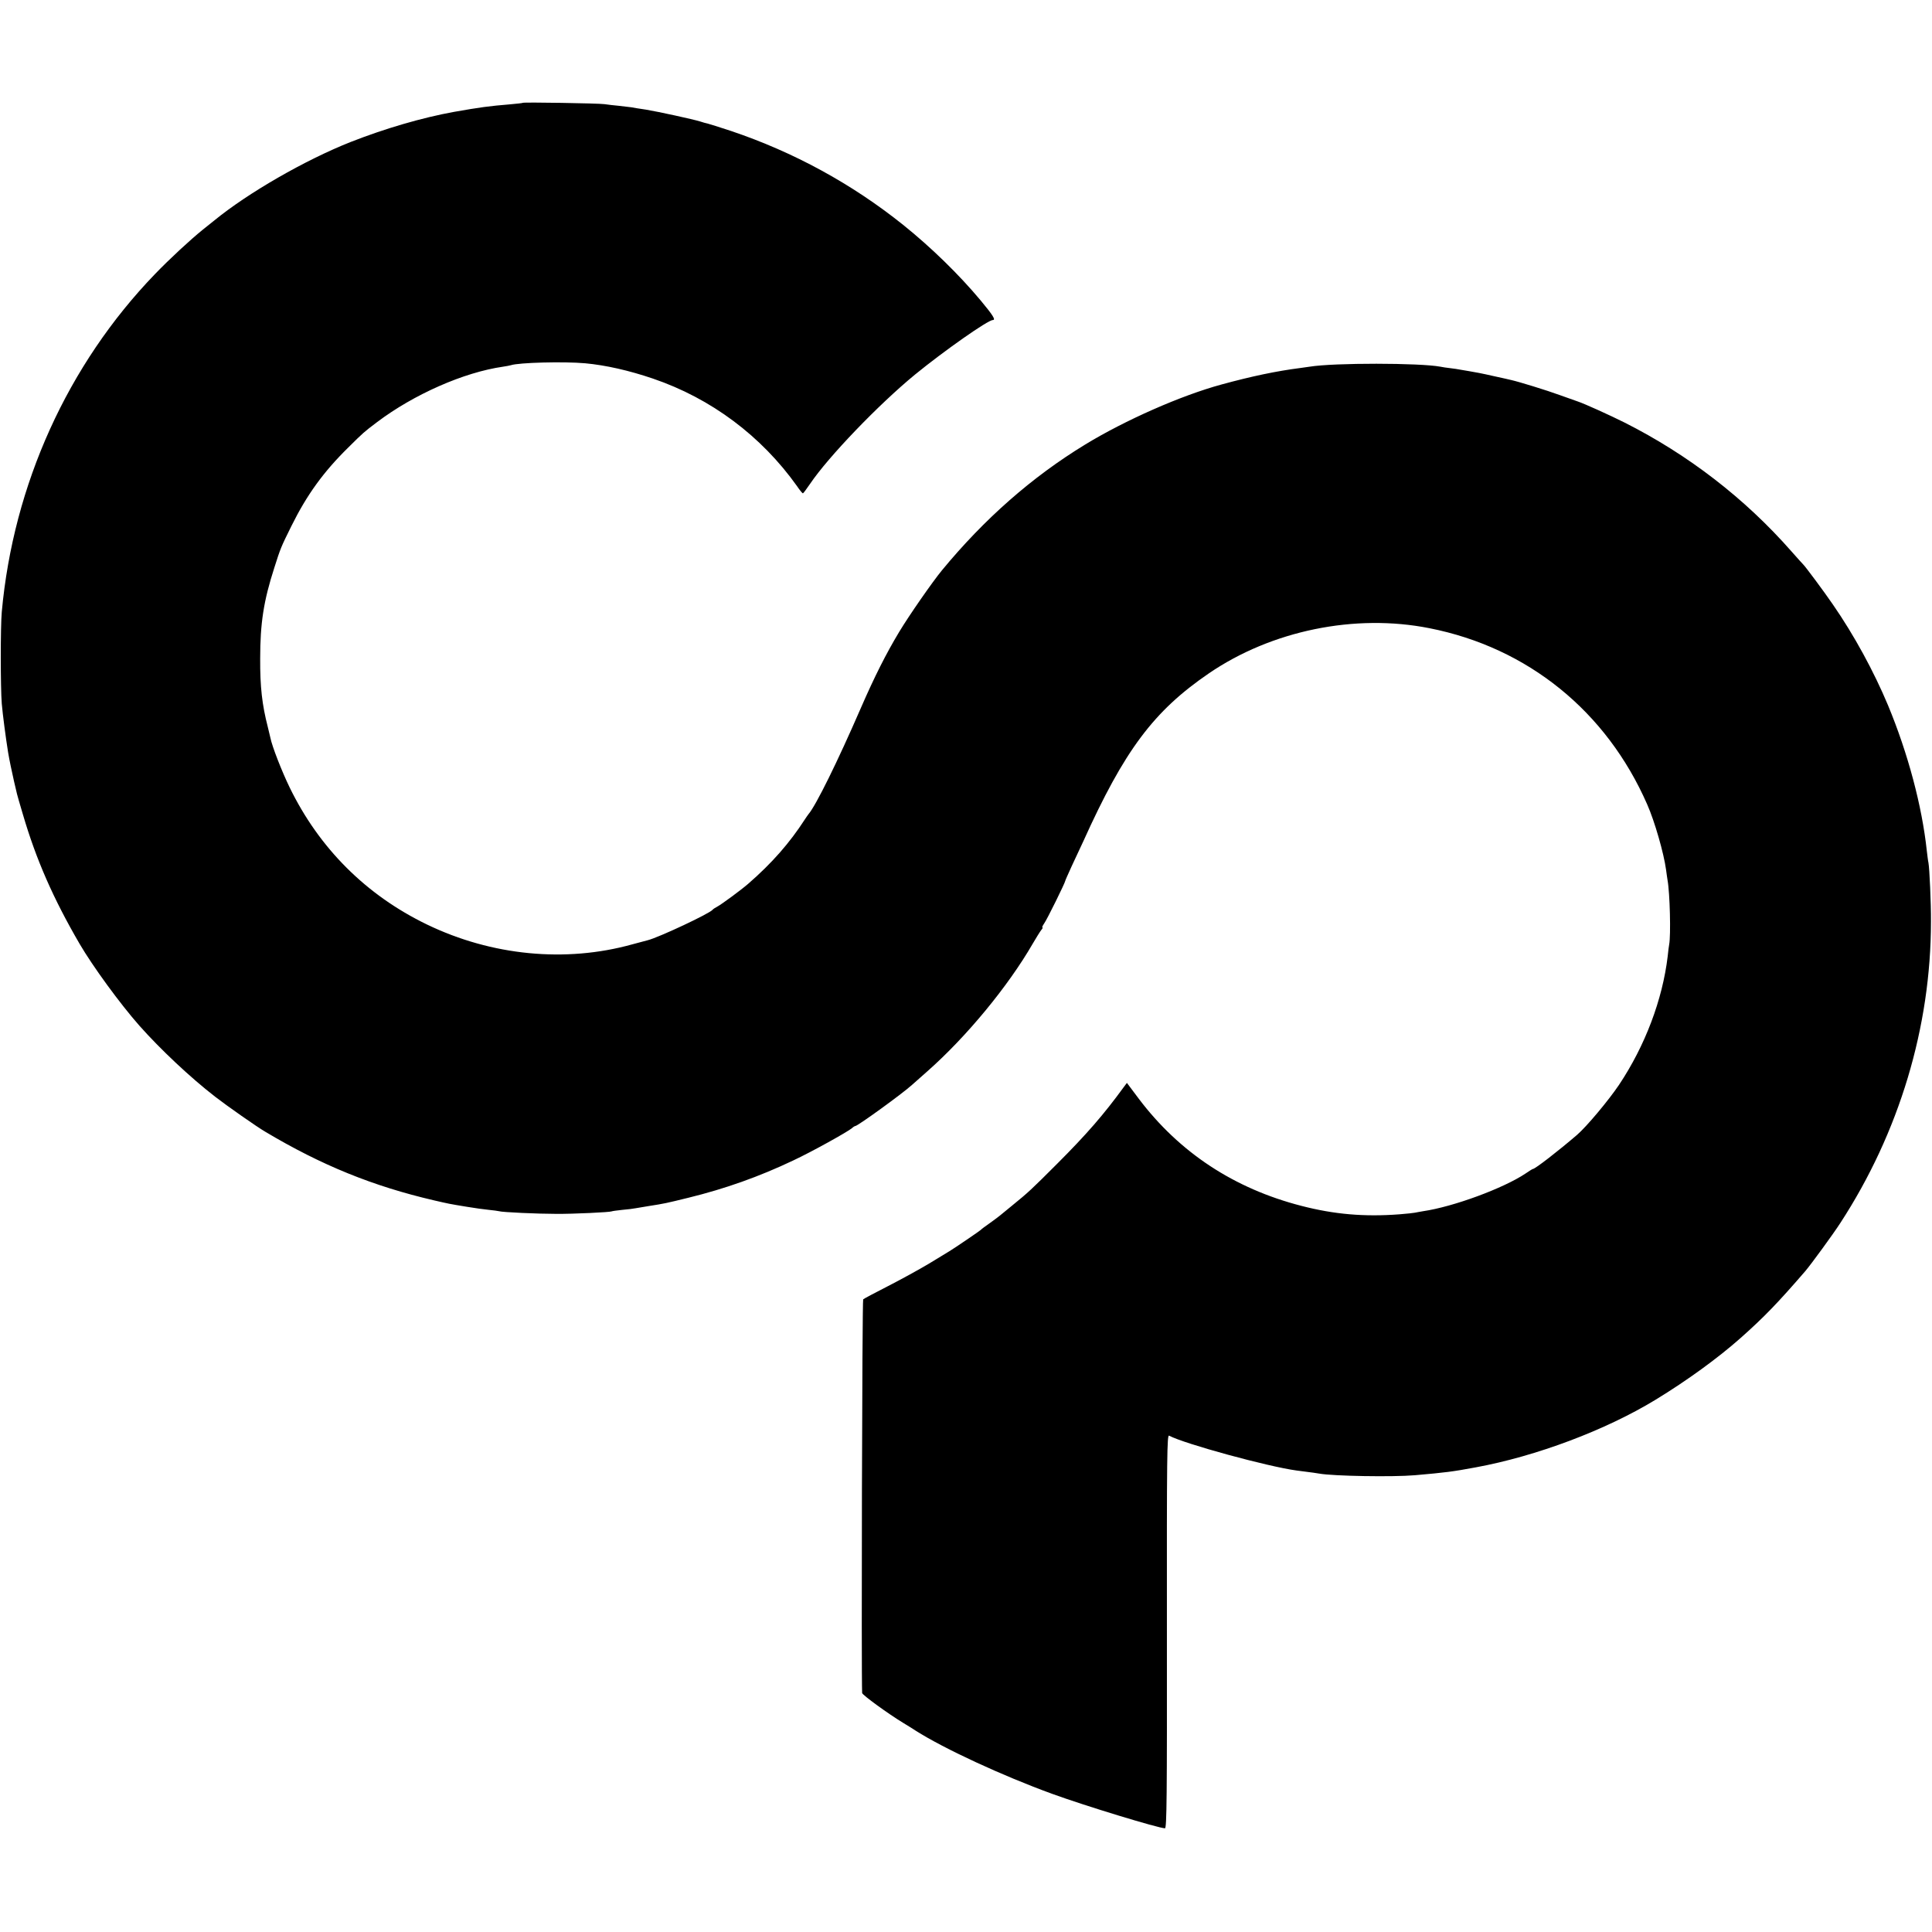
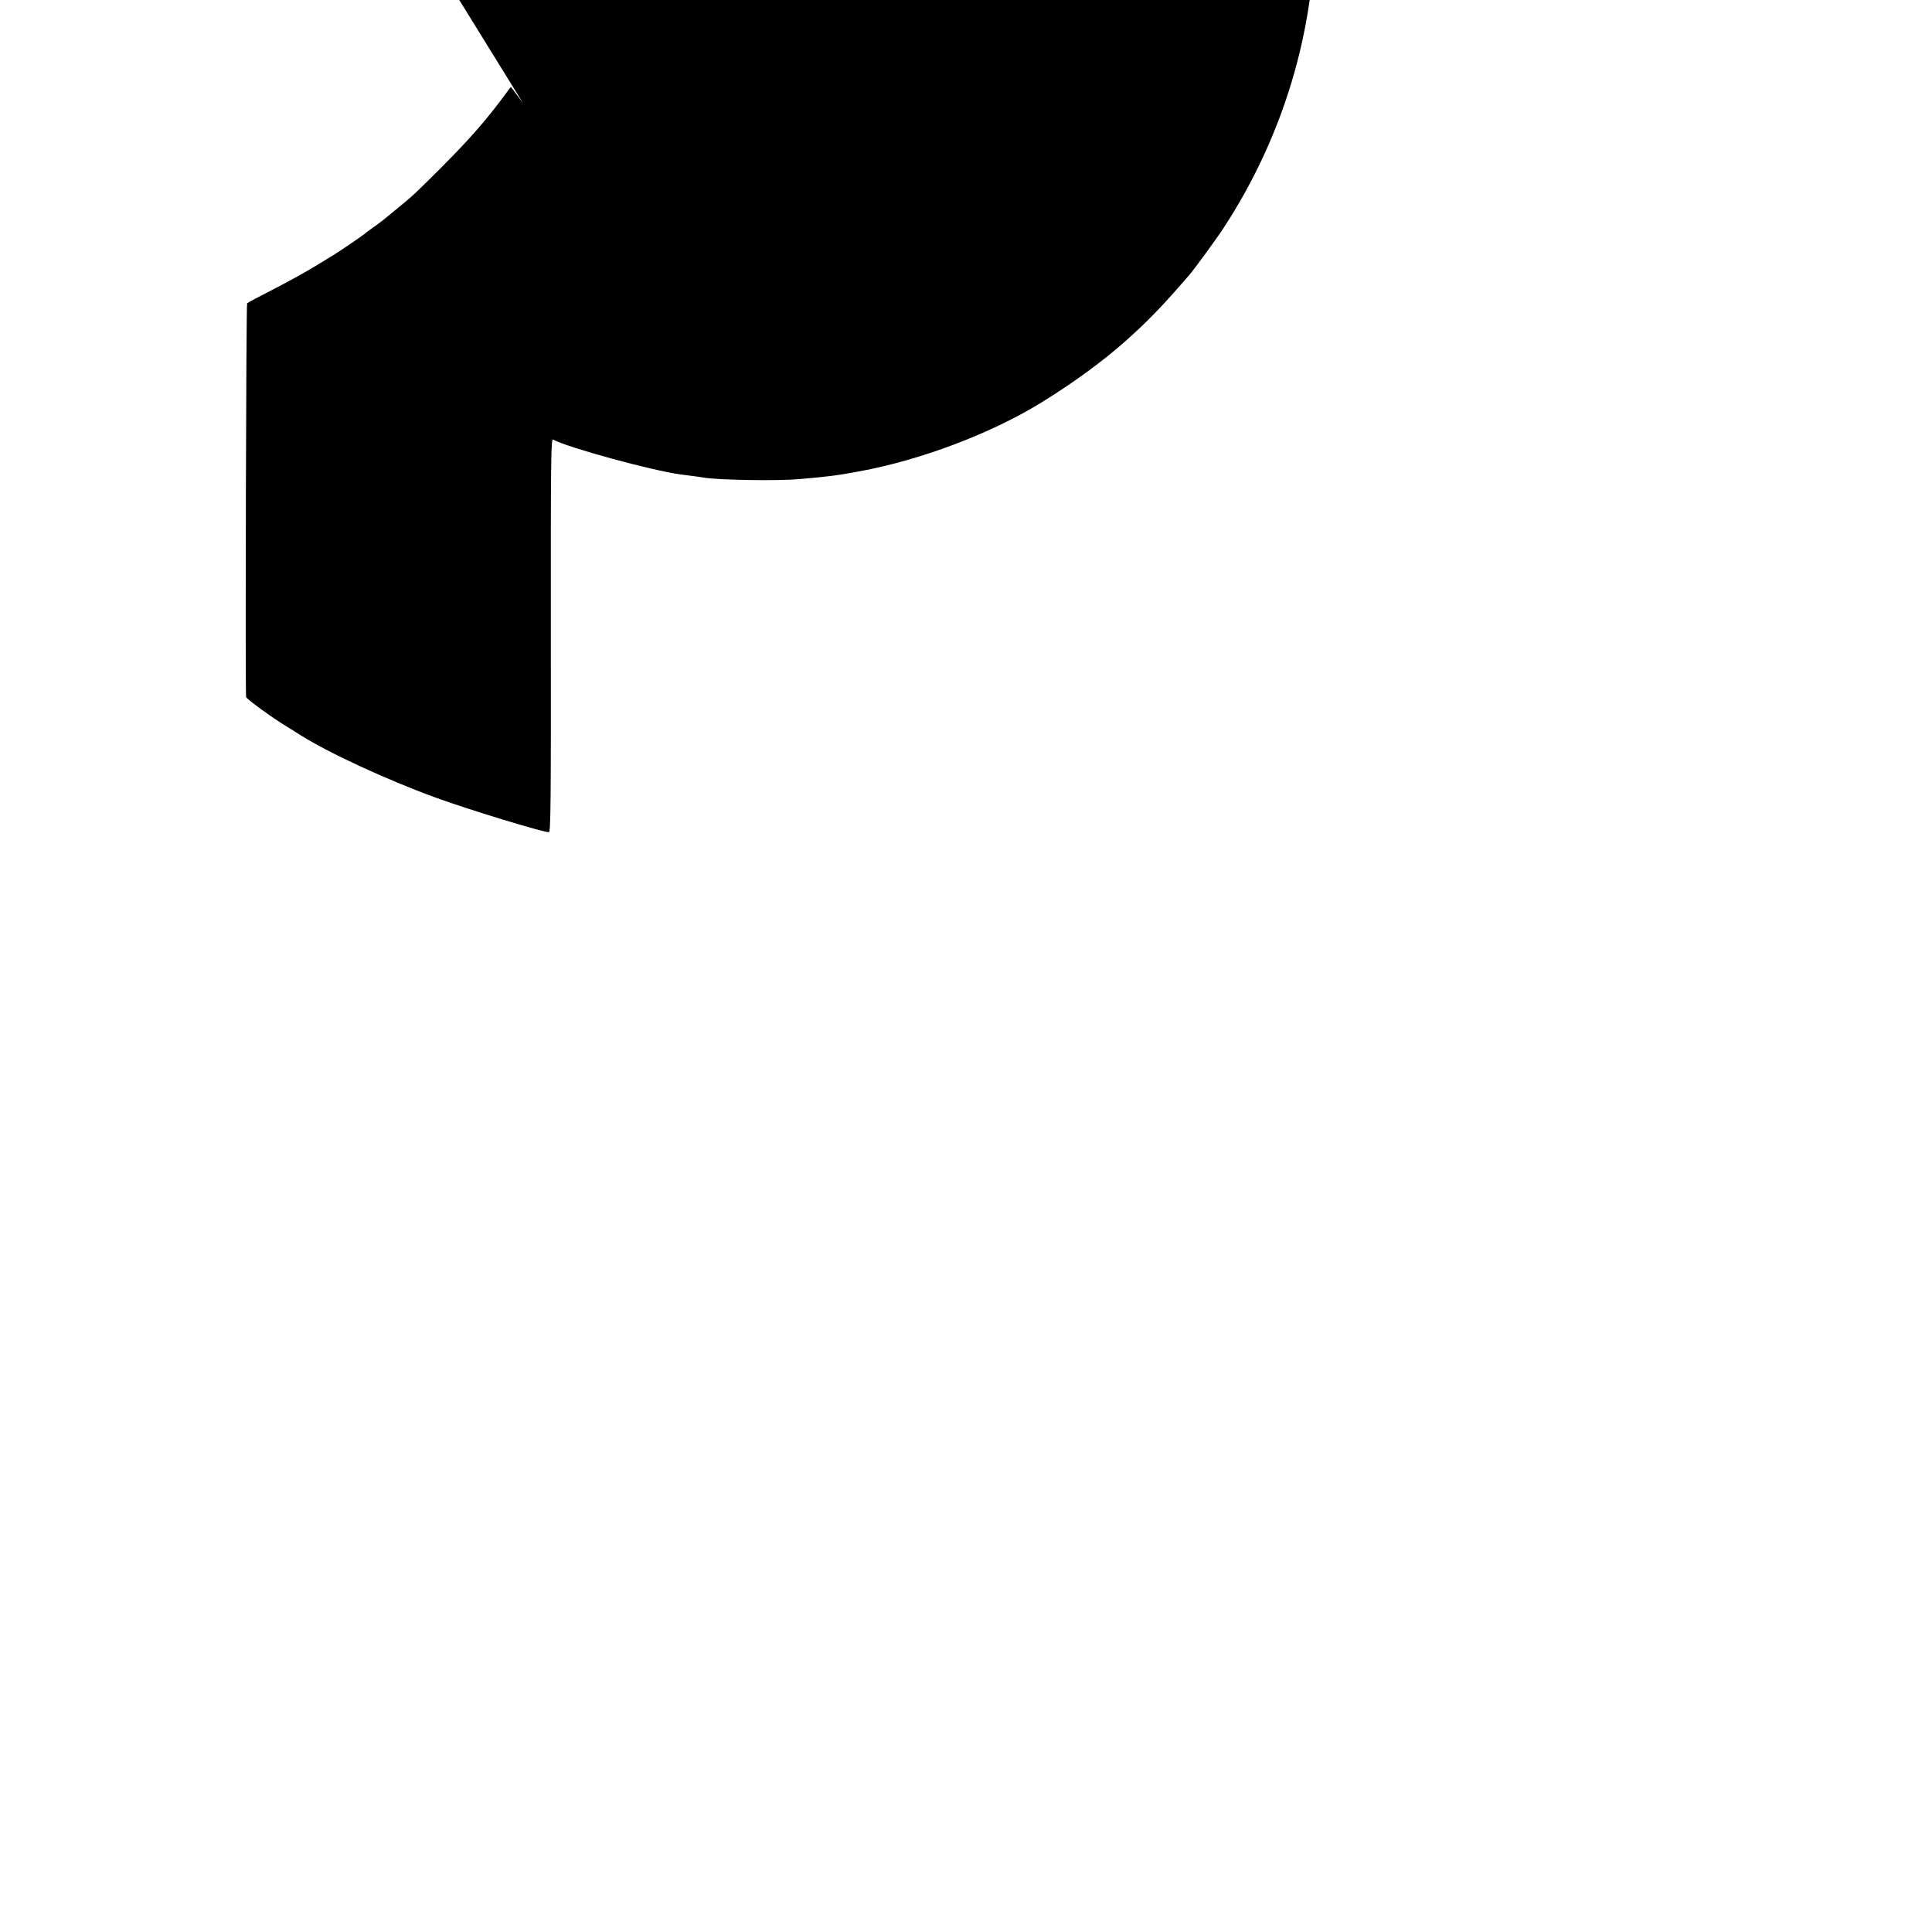
<svg xmlns="http://www.w3.org/2000/svg" version="1.0" width="1304pt" height="1304pt" viewBox="0 0 1304 1304" preserveAspectRatio="xMidYMid meet">
  <g transform="translate(0,1304) scale(0.1,-0.1)" fill="#000000" stroke="none">
-     <path d="M3529 12346 c-2 -2 -40 -6 -84 -10 -145 -12 -204 -20 -380 -51 -215 -39 -463 -111 -700 -204 -305 -121 -692 -343 -921 -531 -17 -14 -51 -41 -75 -60 -82 -66 -224 -197 -324 -301 -588 -610 -955 -1420 -1033 -2279 -9 -97 -9 -510 0 -620 6 -71 27 -231 43 -330 9 -54 25 -128 40 -195 9 -38 18 -77 20 -85 2 -8 19 -69 39 -135 90 -307 205 -569 383 -875 88 -151 274 -406 404 -553 141 -159 345 -351 512 -480 76 -59 281 -203 338 -236 379 -226 726 -367 1139 -463 100 -23 98 -23 220 -43 52 -9 120 -18 150 -21 30 -3 61 -7 68 -9 19 -7 262 -18 387 -18 113 -1 364 11 374 17 3 2 35 6 71 10 36 3 76 8 90 11 14 2 54 9 90 15 103 16 117 19 267 56 245 60 477 142 708 252 122 57 367 193 396 218 8 8 19 14 22 14 16 0 317 218 382 277 12 10 59 52 105 93 264 233 544 573 710 860 24 41 50 83 58 93 8 9 12 17 8 17 -4 0 1 12 12 28 19 26 142 276 142 287 0 3 20 47 43 98 24 51 59 126 78 167 278 616 475 880 848 1135 423 289 986 405 1489 305 664 -131 1195 -561 1470 -1190 50 -113 112 -329 127 -440 3 -25 8 -56 10 -70 16 -87 23 -374 11 -435 -2 -11 -7 -47 -10 -80 -35 -292 -152 -603 -329 -868 -71 -105 -218 -281 -283 -337 -127 -109 -283 -230 -298 -230 -3 0 -25 -14 -50 -31 -148 -99 -486 -224 -691 -254 -22 -4 -47 -8 -55 -10 -8 -2 -55 -7 -105 -11 -237 -18 -441 0 -661 57 -455 117 -823 360 -1097 722 l-81 108 -21 -28 c-134 -184 -250 -318 -450 -518 -174 -174 -193 -192 -305 -283 -36 -29 -73 -60 -83 -68 -10 -8 -42 -32 -70 -52 -29 -20 -54 -39 -57 -43 -5 -6 -180 -125 -212 -144 -9 -5 -71 -43 -138 -84 -67 -40 -193 -109 -279 -153 -86 -44 -160 -83 -165 -88 -7 -7 -13 -2549 -7 -2657 1 -13 175 -140 281 -204 36 -22 72 -44 80 -50 194 -123 583 -303 920 -426 225 -82 721 -233 763 -233 12 0 14 216 13 1329 -1 1201 1 1328 15 1321 102 -55 667 -209 859 -235 119 -15 136 -18 154 -21 94 -17 495 -24 646 -11 206 18 254 24 410 53 409 75 879 252 1215 457 210 128 421 281 574 417 158 140 253 239 437 452 38 45 186 247 235 323 398 611 612 1324 612 2035 1 124 -10 361 -17 397 -3 12 -7 48 -11 80 -32 301 -127 658 -262 983 -95 227 -228 472 -372 680 -58 85 -186 257 -200 270 -3 3 -40 43 -81 90 -313 356 -695 651 -1125 868 -102 51 -270 127 -315 142 -14 5 -70 25 -124 44 -84 31 -276 90 -326 101 -8 2 -64 15 -125 28 -60 14 -132 28 -160 32 -27 5 -57 10 -65 11 -8 2 -36 6 -61 9 -25 3 -55 7 -67 10 -139 26 -718 27 -883 0 -13 -2 -42 -6 -64 -9 -157 -20 -325 -55 -530 -111 -273 -74 -651 -241 -920 -405 -361 -220 -682 -503 -968 -850 -64 -78 -220 -302 -288 -415 -88 -146 -167 -303 -258 -512 -159 -366 -303 -658 -354 -718 -4 -5 -16 -22 -25 -36 -102 -158 -222 -295 -382 -434 -47 -41 -180 -139 -210 -155 -14 -7 -27 -16 -30 -20 -18 -25 -363 -187 -438 -206 -9 -2 -56 -15 -105 -28 -449 -125 -948 -77 -1385 134 -410 198 -727 514 -927 925 -53 109 -119 278 -130 335 -2 8 -10 42 -18 75 -38 148 -52 268 -51 460 0 239 23 389 96 615 41 129 44 137 115 280 104 210 216 365 384 530 103 102 103 102 194 171 248 187 585 336 850 374 22 3 46 8 53 10 53 18 358 26 502 13 139 -13 294 -48 456 -103 394 -134 733 -388 974 -727 18 -27 36 -48 39 -48 3 0 25 30 49 65 123 182 461 534 708 737 196 160 492 368 525 368 21 0 2 31 -82 132 -147 176 -335 359 -523 510 -347 278 -740 492 -1162 634 -77 25 -148 48 -158 50 -10 2 -33 8 -50 14 -48 15 -282 66 -366 80 -41 6 -86 13 -100 16 -14 2 -52 6 -85 10 -33 3 -76 8 -95 11 -41 6 -546 14 -551 9z" />
+     <path d="M3529 12346 l-81 108 -21 -28 c-134 -184 -250 -318 -450 -518 -174 -174 -193 -192 -305 -283 -36 -29 -73 -60 -83 -68 -10 -8 -42 -32 -70 -52 -29 -20 -54 -39 -57 -43 -5 -6 -180 -125 -212 -144 -9 -5 -71 -43 -138 -84 -67 -40 -193 -109 -279 -153 -86 -44 -160 -83 -165 -88 -7 -7 -13 -2549 -7 -2657 1 -13 175 -140 281 -204 36 -22 72 -44 80 -50 194 -123 583 -303 920 -426 225 -82 721 -233 763 -233 12 0 14 216 13 1329 -1 1201 1 1328 15 1321 102 -55 667 -209 859 -235 119 -15 136 -18 154 -21 94 -17 495 -24 646 -11 206 18 254 24 410 53 409 75 879 252 1215 457 210 128 421 281 574 417 158 140 253 239 437 452 38 45 186 247 235 323 398 611 612 1324 612 2035 1 124 -10 361 -17 397 -3 12 -7 48 -11 80 -32 301 -127 658 -262 983 -95 227 -228 472 -372 680 -58 85 -186 257 -200 270 -3 3 -40 43 -81 90 -313 356 -695 651 -1125 868 -102 51 -270 127 -315 142 -14 5 -70 25 -124 44 -84 31 -276 90 -326 101 -8 2 -64 15 -125 28 -60 14 -132 28 -160 32 -27 5 -57 10 -65 11 -8 2 -36 6 -61 9 -25 3 -55 7 -67 10 -139 26 -718 27 -883 0 -13 -2 -42 -6 -64 -9 -157 -20 -325 -55 -530 -111 -273 -74 -651 -241 -920 -405 -361 -220 -682 -503 -968 -850 -64 -78 -220 -302 -288 -415 -88 -146 -167 -303 -258 -512 -159 -366 -303 -658 -354 -718 -4 -5 -16 -22 -25 -36 -102 -158 -222 -295 -382 -434 -47 -41 -180 -139 -210 -155 -14 -7 -27 -16 -30 -20 -18 -25 -363 -187 -438 -206 -9 -2 -56 -15 -105 -28 -449 -125 -948 -77 -1385 134 -410 198 -727 514 -927 925 -53 109 -119 278 -130 335 -2 8 -10 42 -18 75 -38 148 -52 268 -51 460 0 239 23 389 96 615 41 129 44 137 115 280 104 210 216 365 384 530 103 102 103 102 194 171 248 187 585 336 850 374 22 3 46 8 53 10 53 18 358 26 502 13 139 -13 294 -48 456 -103 394 -134 733 -388 974 -727 18 -27 36 -48 39 -48 3 0 25 30 49 65 123 182 461 534 708 737 196 160 492 368 525 368 21 0 2 31 -82 132 -147 176 -335 359 -523 510 -347 278 -740 492 -1162 634 -77 25 -148 48 -158 50 -10 2 -33 8 -50 14 -48 15 -282 66 -366 80 -41 6 -86 13 -100 16 -14 2 -52 6 -85 10 -33 3 -76 8 -95 11 -41 6 -546 14 -551 9z" />
  </g>
</svg>